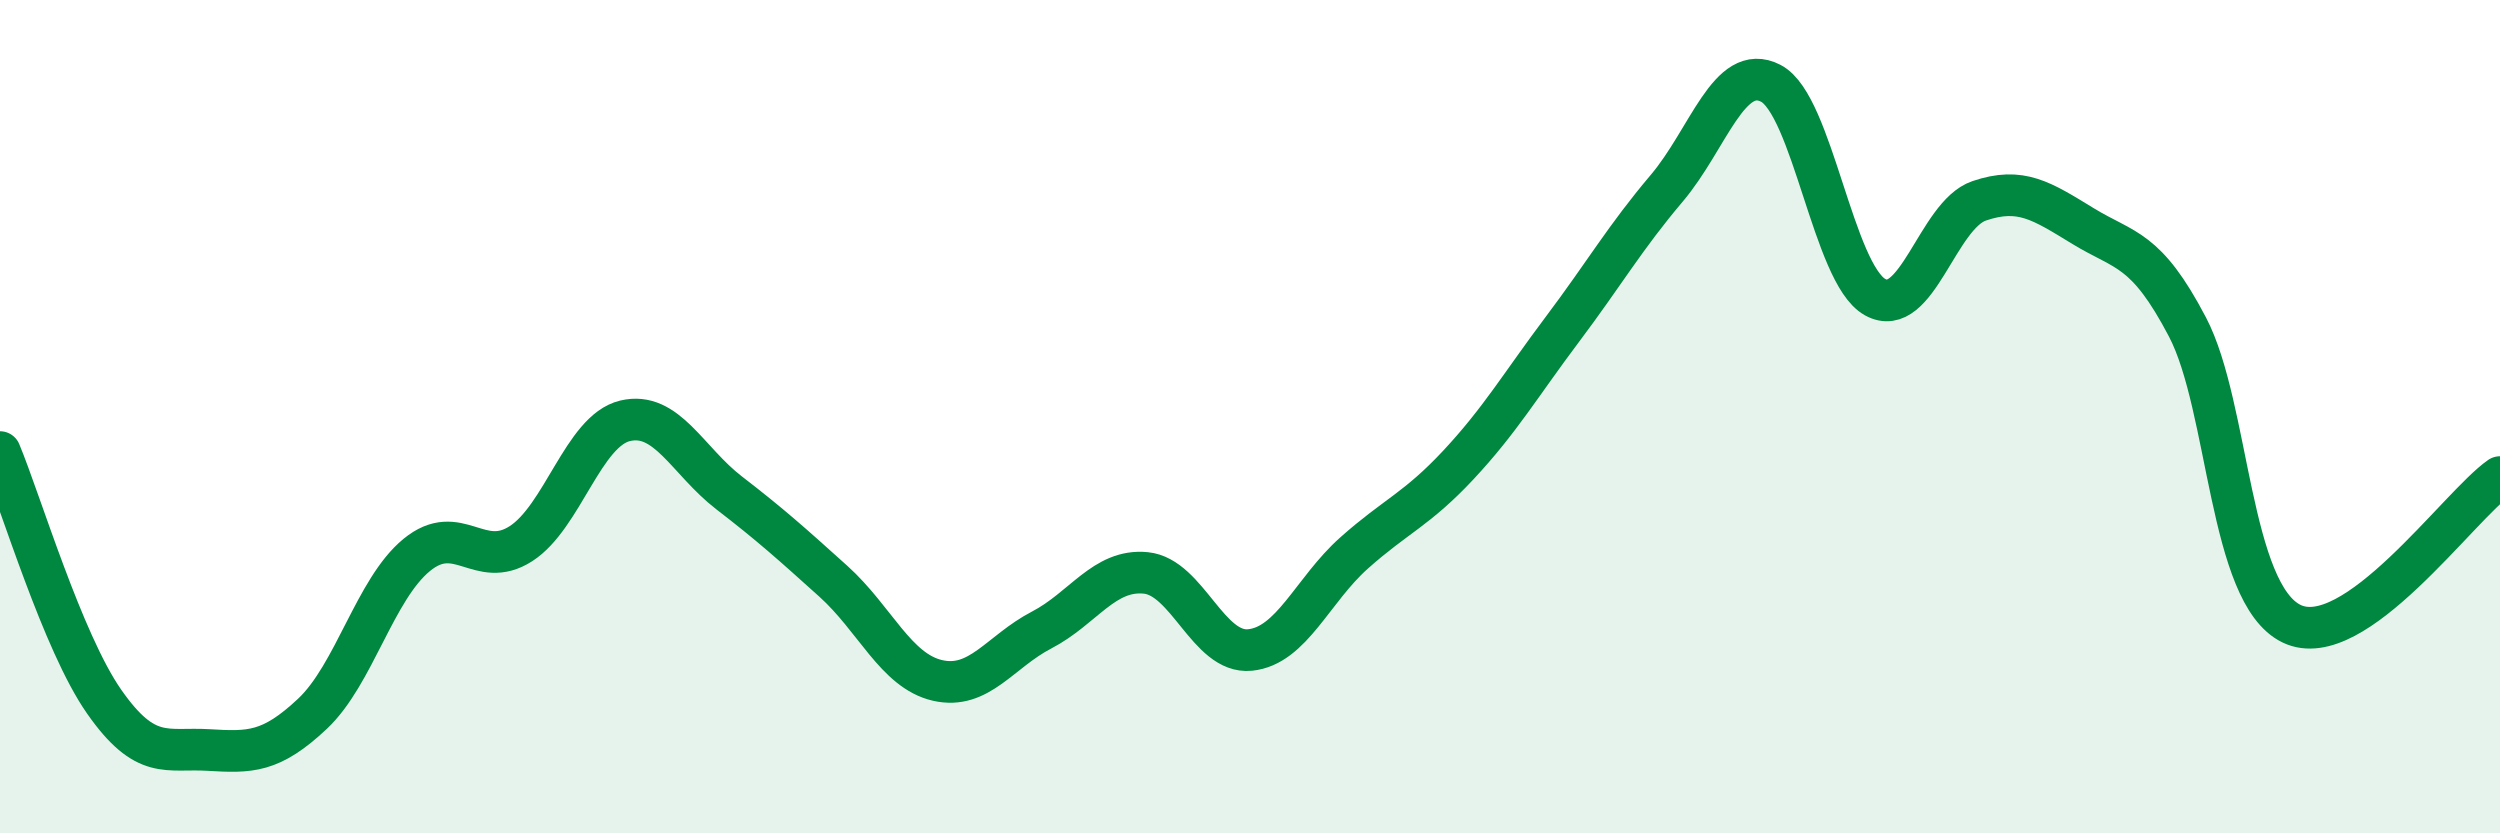
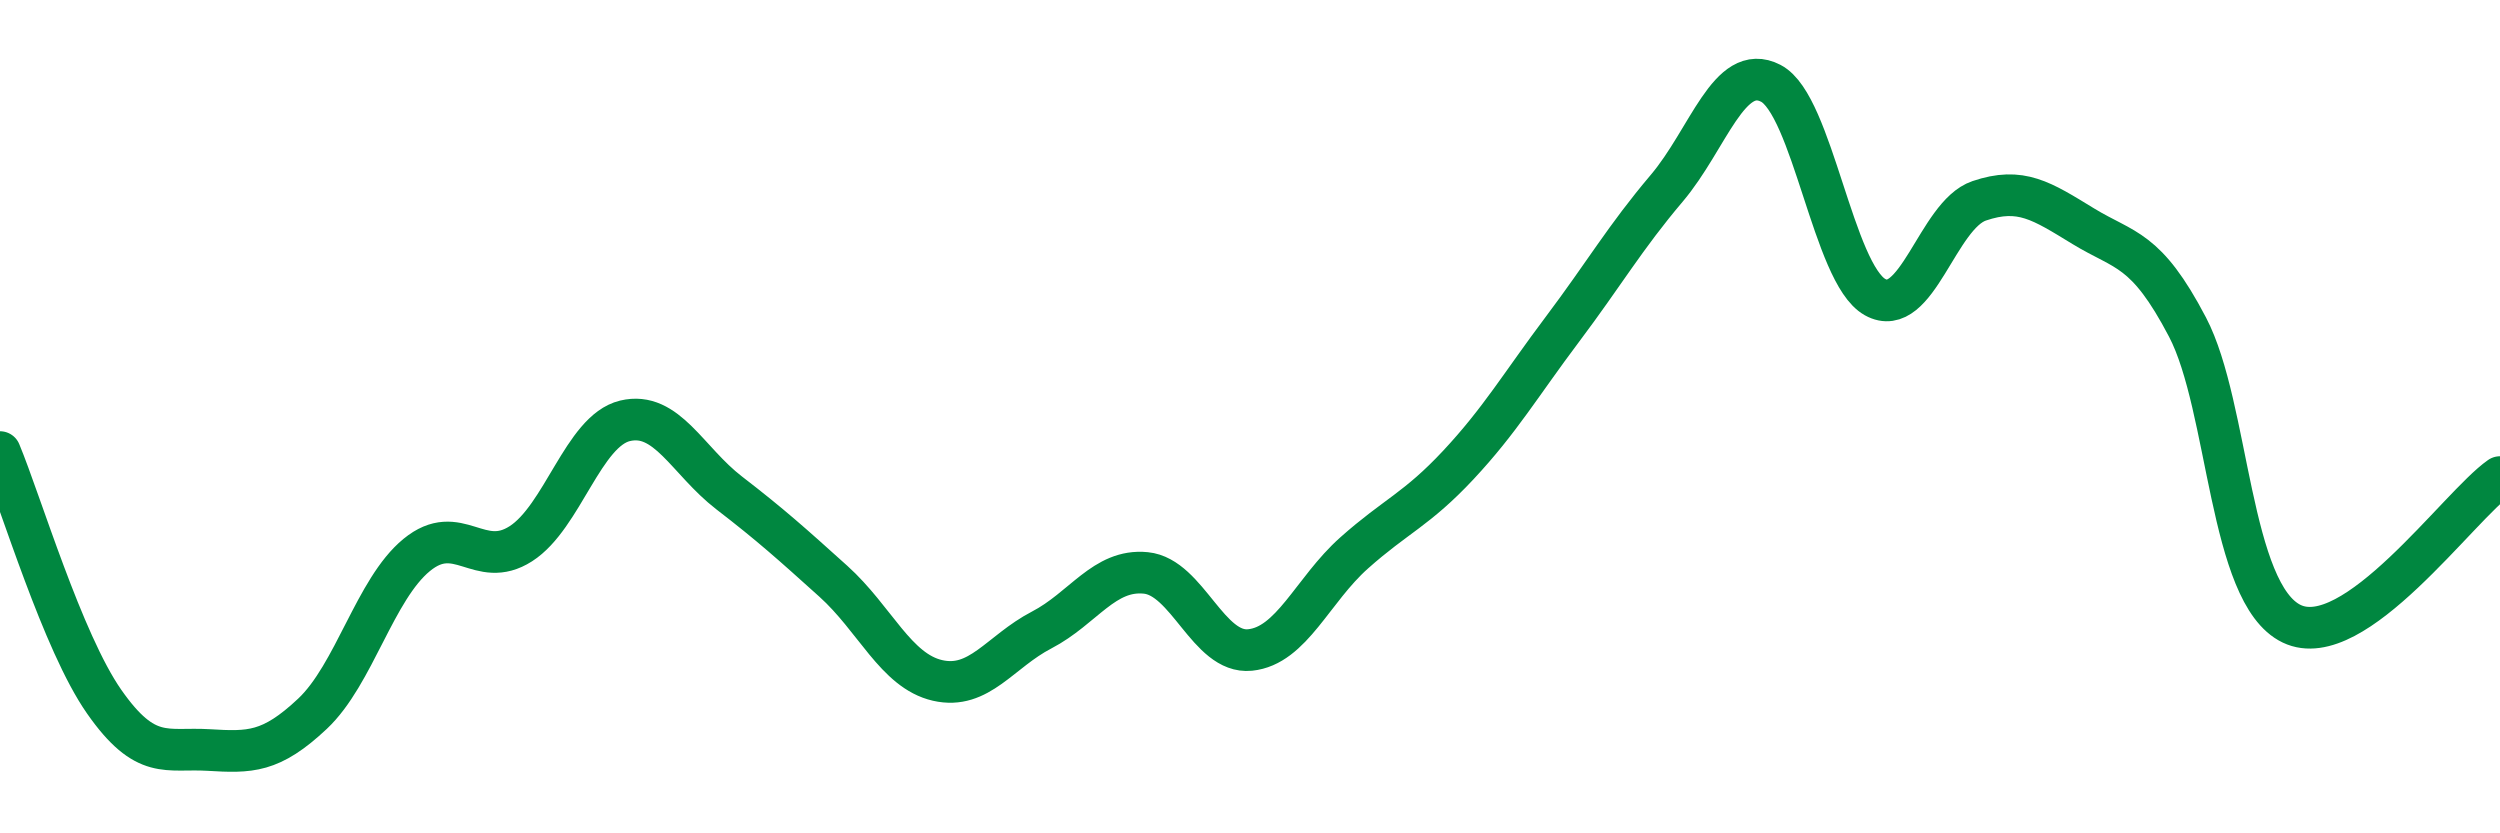
<svg xmlns="http://www.w3.org/2000/svg" width="60" height="20" viewBox="0 0 60 20">
-   <path d="M 0,10.85 C 0.5,12.05 1.5,15.41 2.5,16.84 C 3.5,18.27 4,17.94 5,18 C 6,18.06 6.5,18.07 7.5,17.13 C 8.5,16.19 9,14.14 10,13.32 C 11,12.5 11.5,13.69 12.5,13.05 C 13.5,12.41 14,10.34 15,10.1 C 16,9.86 16.5,11.06 17.5,11.83 C 18.5,12.6 19,13.05 20,13.95 C 21,14.85 21.5,16.1 22.5,16.33 C 23.5,16.56 24,15.64 25,15.12 C 26,14.6 26.5,13.65 27.5,13.75 C 28.5,13.85 29,15.7 30,15.6 C 31,15.5 31.5,14.16 32.5,13.27 C 33.5,12.38 34,12.23 35,11.16 C 36,10.09 36.5,9.23 37.5,7.9 C 38.5,6.57 39,5.7 40,4.52 C 41,3.34 41.5,1.48 42.5,2 C 43.5,2.52 44,6.57 45,7.13 C 46,7.69 46.5,5.16 47.5,4.82 C 48.5,4.48 49,4.82 50,5.43 C 51,6.04 51.5,5.94 52.5,7.85 C 53.5,9.76 53.5,14.25 55,14.97 C 56.5,15.69 59,12.15 60,11.45L60 20L0 20Z" fill="#008740" opacity="0.1" stroke-linecap="round" stroke-linejoin="round" />
  <path d="M 0,10.85 C 0.5,12.05 1.5,15.41 2.5,16.84 C 3.5,18.27 4,17.94 5,18 C 6,18.06 6.5,18.07 7.5,17.13 C 8.5,16.19 9,14.14 10,13.32 C 11,12.5 11.5,13.69 12.5,13.05 C 13.5,12.41 14,10.34 15,10.1 C 16,9.86 16.5,11.06 17.5,11.83 C 18.5,12.6 19,13.05 20,13.95 C 21,14.85 21.5,16.1 22.5,16.33 C 23.5,16.56 24,15.64 25,15.12 C 26,14.6 26.5,13.65 27.5,13.75 C 28.5,13.85 29,15.7 30,15.6 C 31,15.5 31.5,14.16 32.5,13.27 C 33.5,12.38 34,12.23 35,11.16 C 36,10.09 36.5,9.23 37.5,7.9 C 38.5,6.57 39,5.7 40,4.52 C 41,3.34 41.5,1.48 42.5,2 C 43.5,2.52 44,6.57 45,7.13 C 46,7.69 46.5,5.16 47.5,4.82 C 48.5,4.48 49,4.82 50,5.43 C 51,6.04 51.5,5.94 52.5,7.85 C 53.5,9.76 53.5,14.25 55,14.97 C 56.5,15.69 59,12.15 60,11.45" stroke="#008740" stroke-width="1" fill="none" stroke-linecap="round" stroke-linejoin="round" />
</svg>